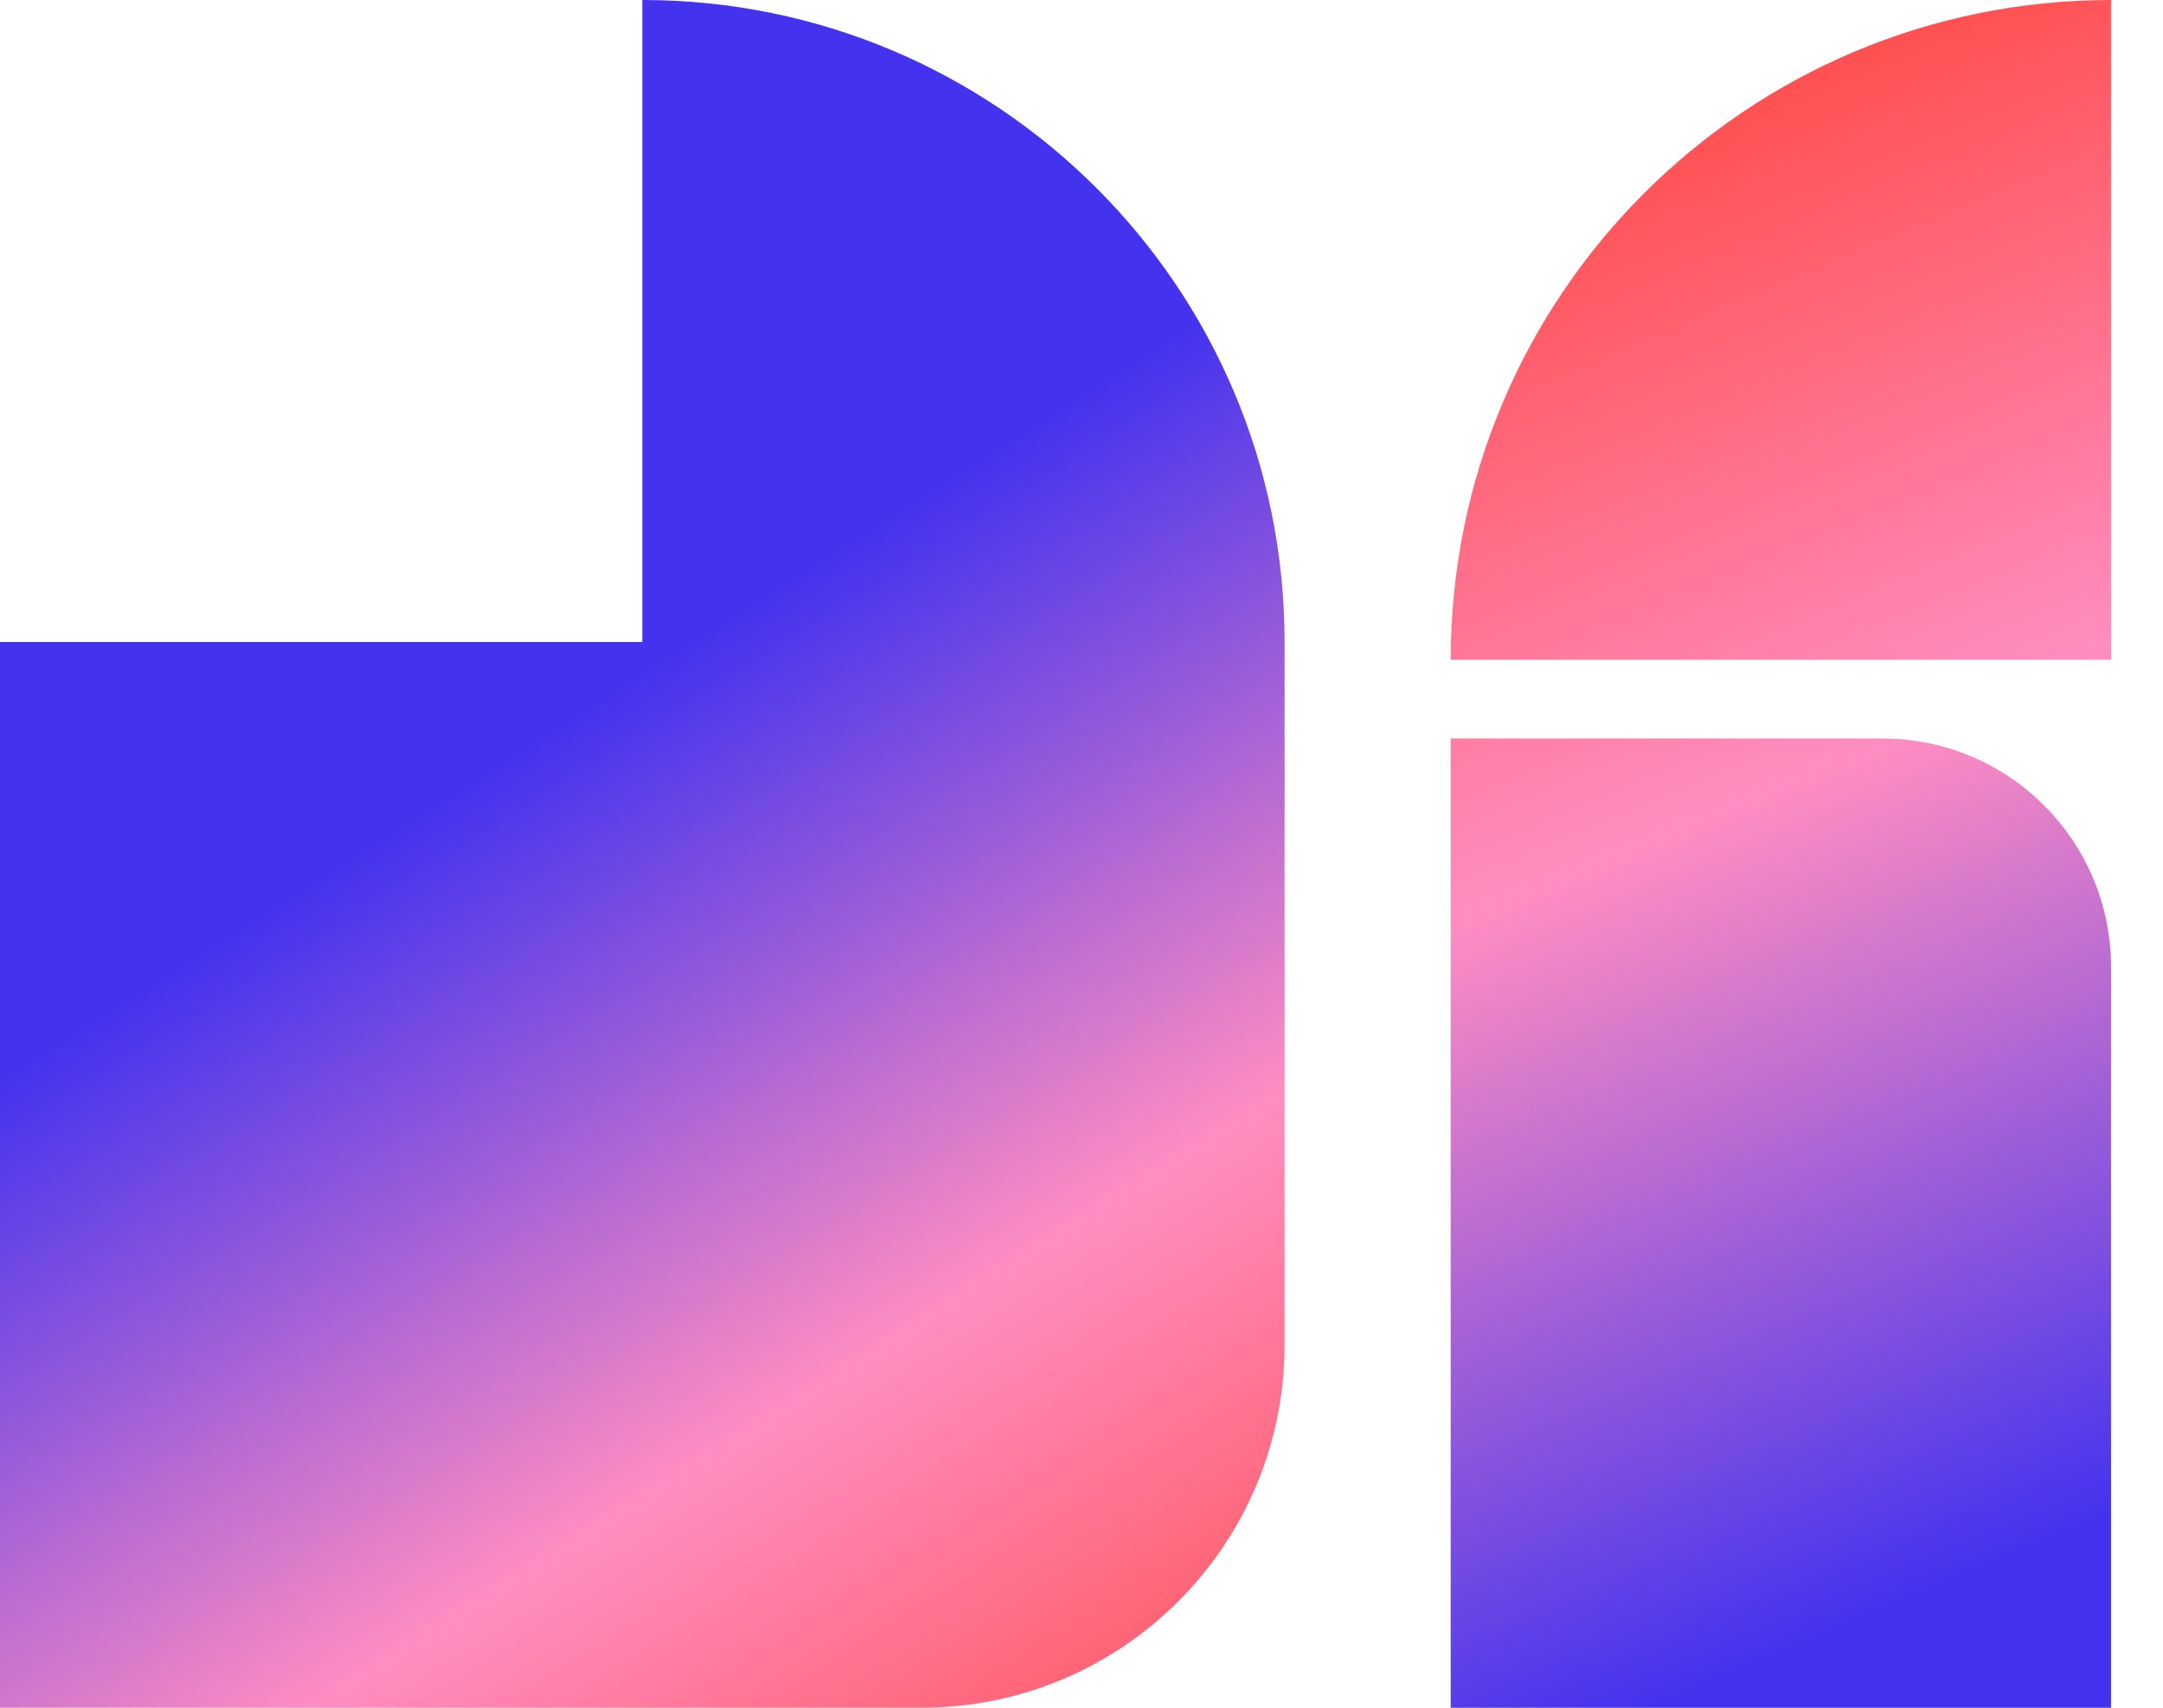
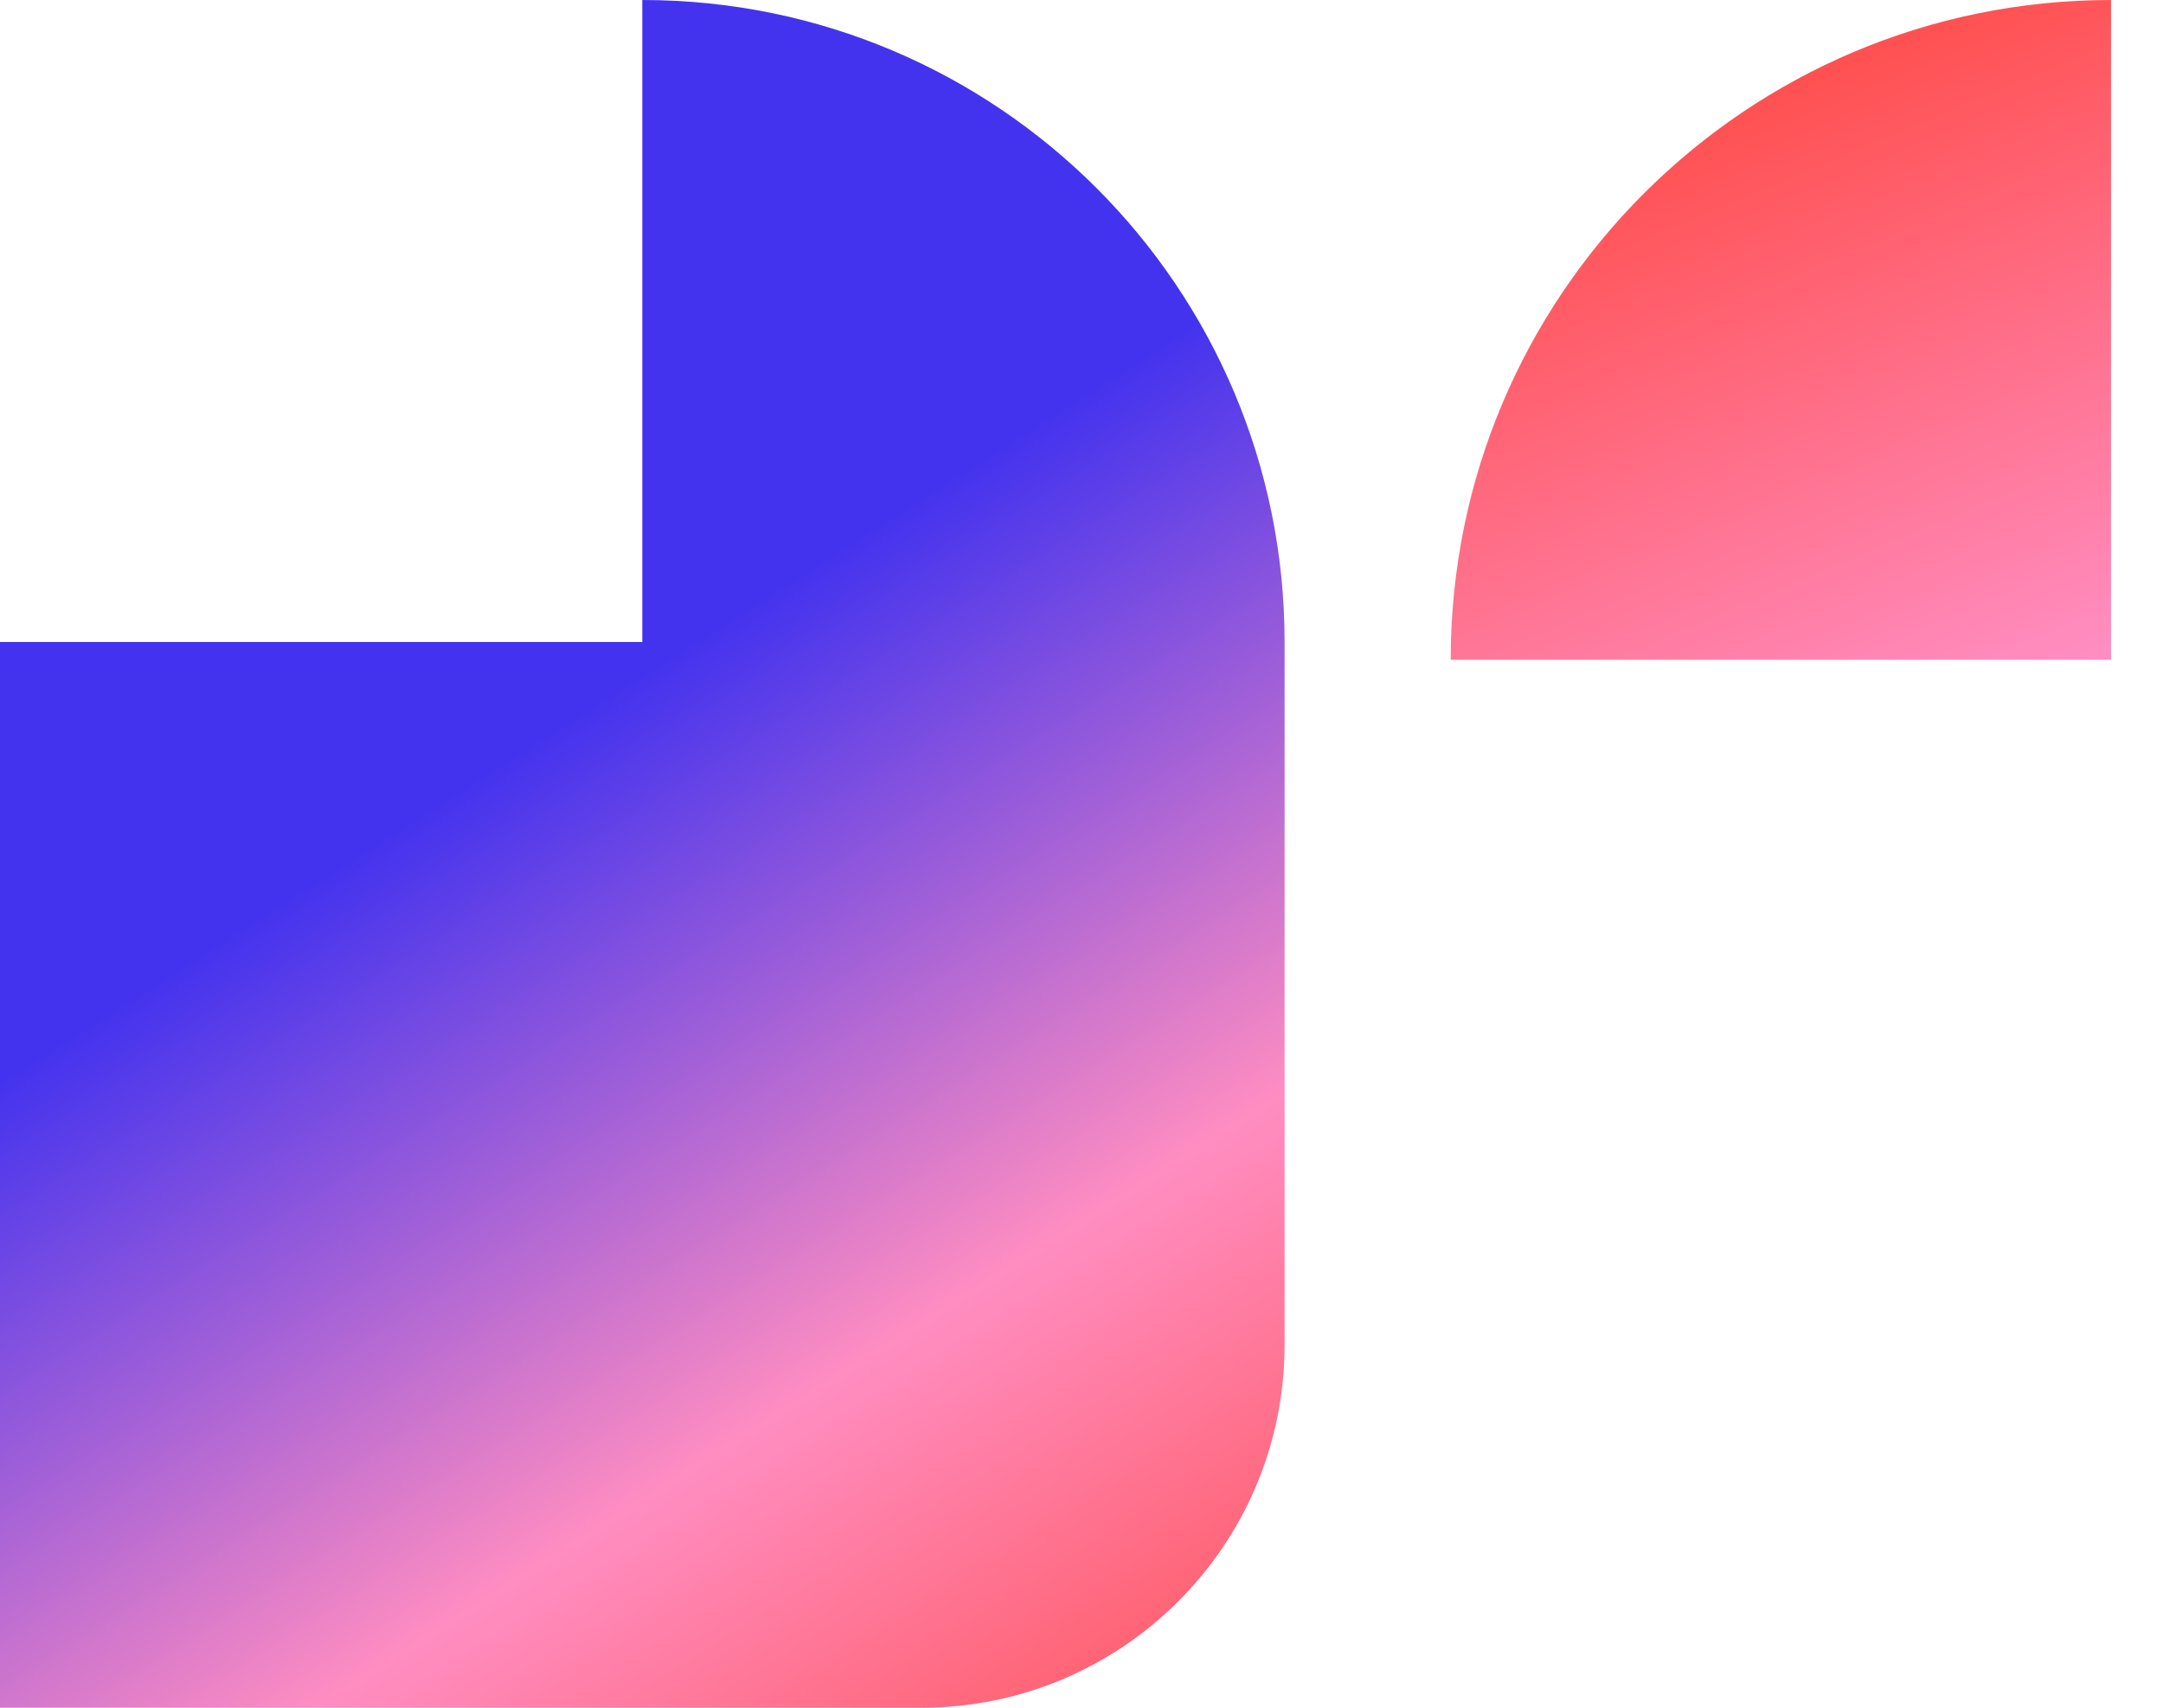
<svg xmlns="http://www.w3.org/2000/svg" width="38" height="30" viewBox="0 0 38 30" fill="none">
  <path d="M11.284 0V11.278H0V30H16.189C19.712 30 22.568 27.145 22.568 23.625V11.278C22.568 5.05 17.517 0 11.285 0H11.284Z" fill="url(#paint0_linear_3243_1286)" />
-   <path d="M25.486 12.973V30.001H37.087V16.987C37.087 14.77 35.289 12.973 33.07 12.973H25.486Z" fill="url(#paint1_linear_3243_1286)" />
-   <path d="M25.486 11.591H37.087V0C30.68 0 25.486 5.189 25.486 11.591Z" fill="url(#paint2_linear_3243_1286)" />
+   <path d="M25.486 11.591H37.087V0C30.68 0 25.486 5.189 25.486 11.591" fill="url(#paint2_linear_3243_1286)" />
  <defs>
    <linearGradient id="paint0_linear_3243_1286" x1="19.994" y1="32.716" x2="8.061" y2="13.898" gradientUnits="userSpaceOnUse">
      <stop stop-color="#FF5050" />
      <stop offset="0.45" stop-color="#FF8DC1" />
      <stop offset="1" stop-color="#4433EE" />
    </linearGradient>
    <linearGradient id="paint1_linear_3243_1286" x1="23.515" y1="4.665" x2="33.383" y2="28.087" gradientUnits="userSpaceOnUse">
      <stop stop-color="#FF5050" />
      <stop offset="0.45" stop-color="#FF8DC1" />
      <stop offset="1" stop-color="#4433EE" />
    </linearGradient>
    <linearGradient id="paint2_linear_3243_1286" x1="29.709" y1="2.054" x2="39.576" y2="25.476" gradientUnits="userSpaceOnUse">
      <stop stop-color="#FF5050" />
      <stop offset="0.45" stop-color="#FF8DC1" />
      <stop offset="1" stop-color="#4433EE" />
    </linearGradient>
  </defs>
</svg>